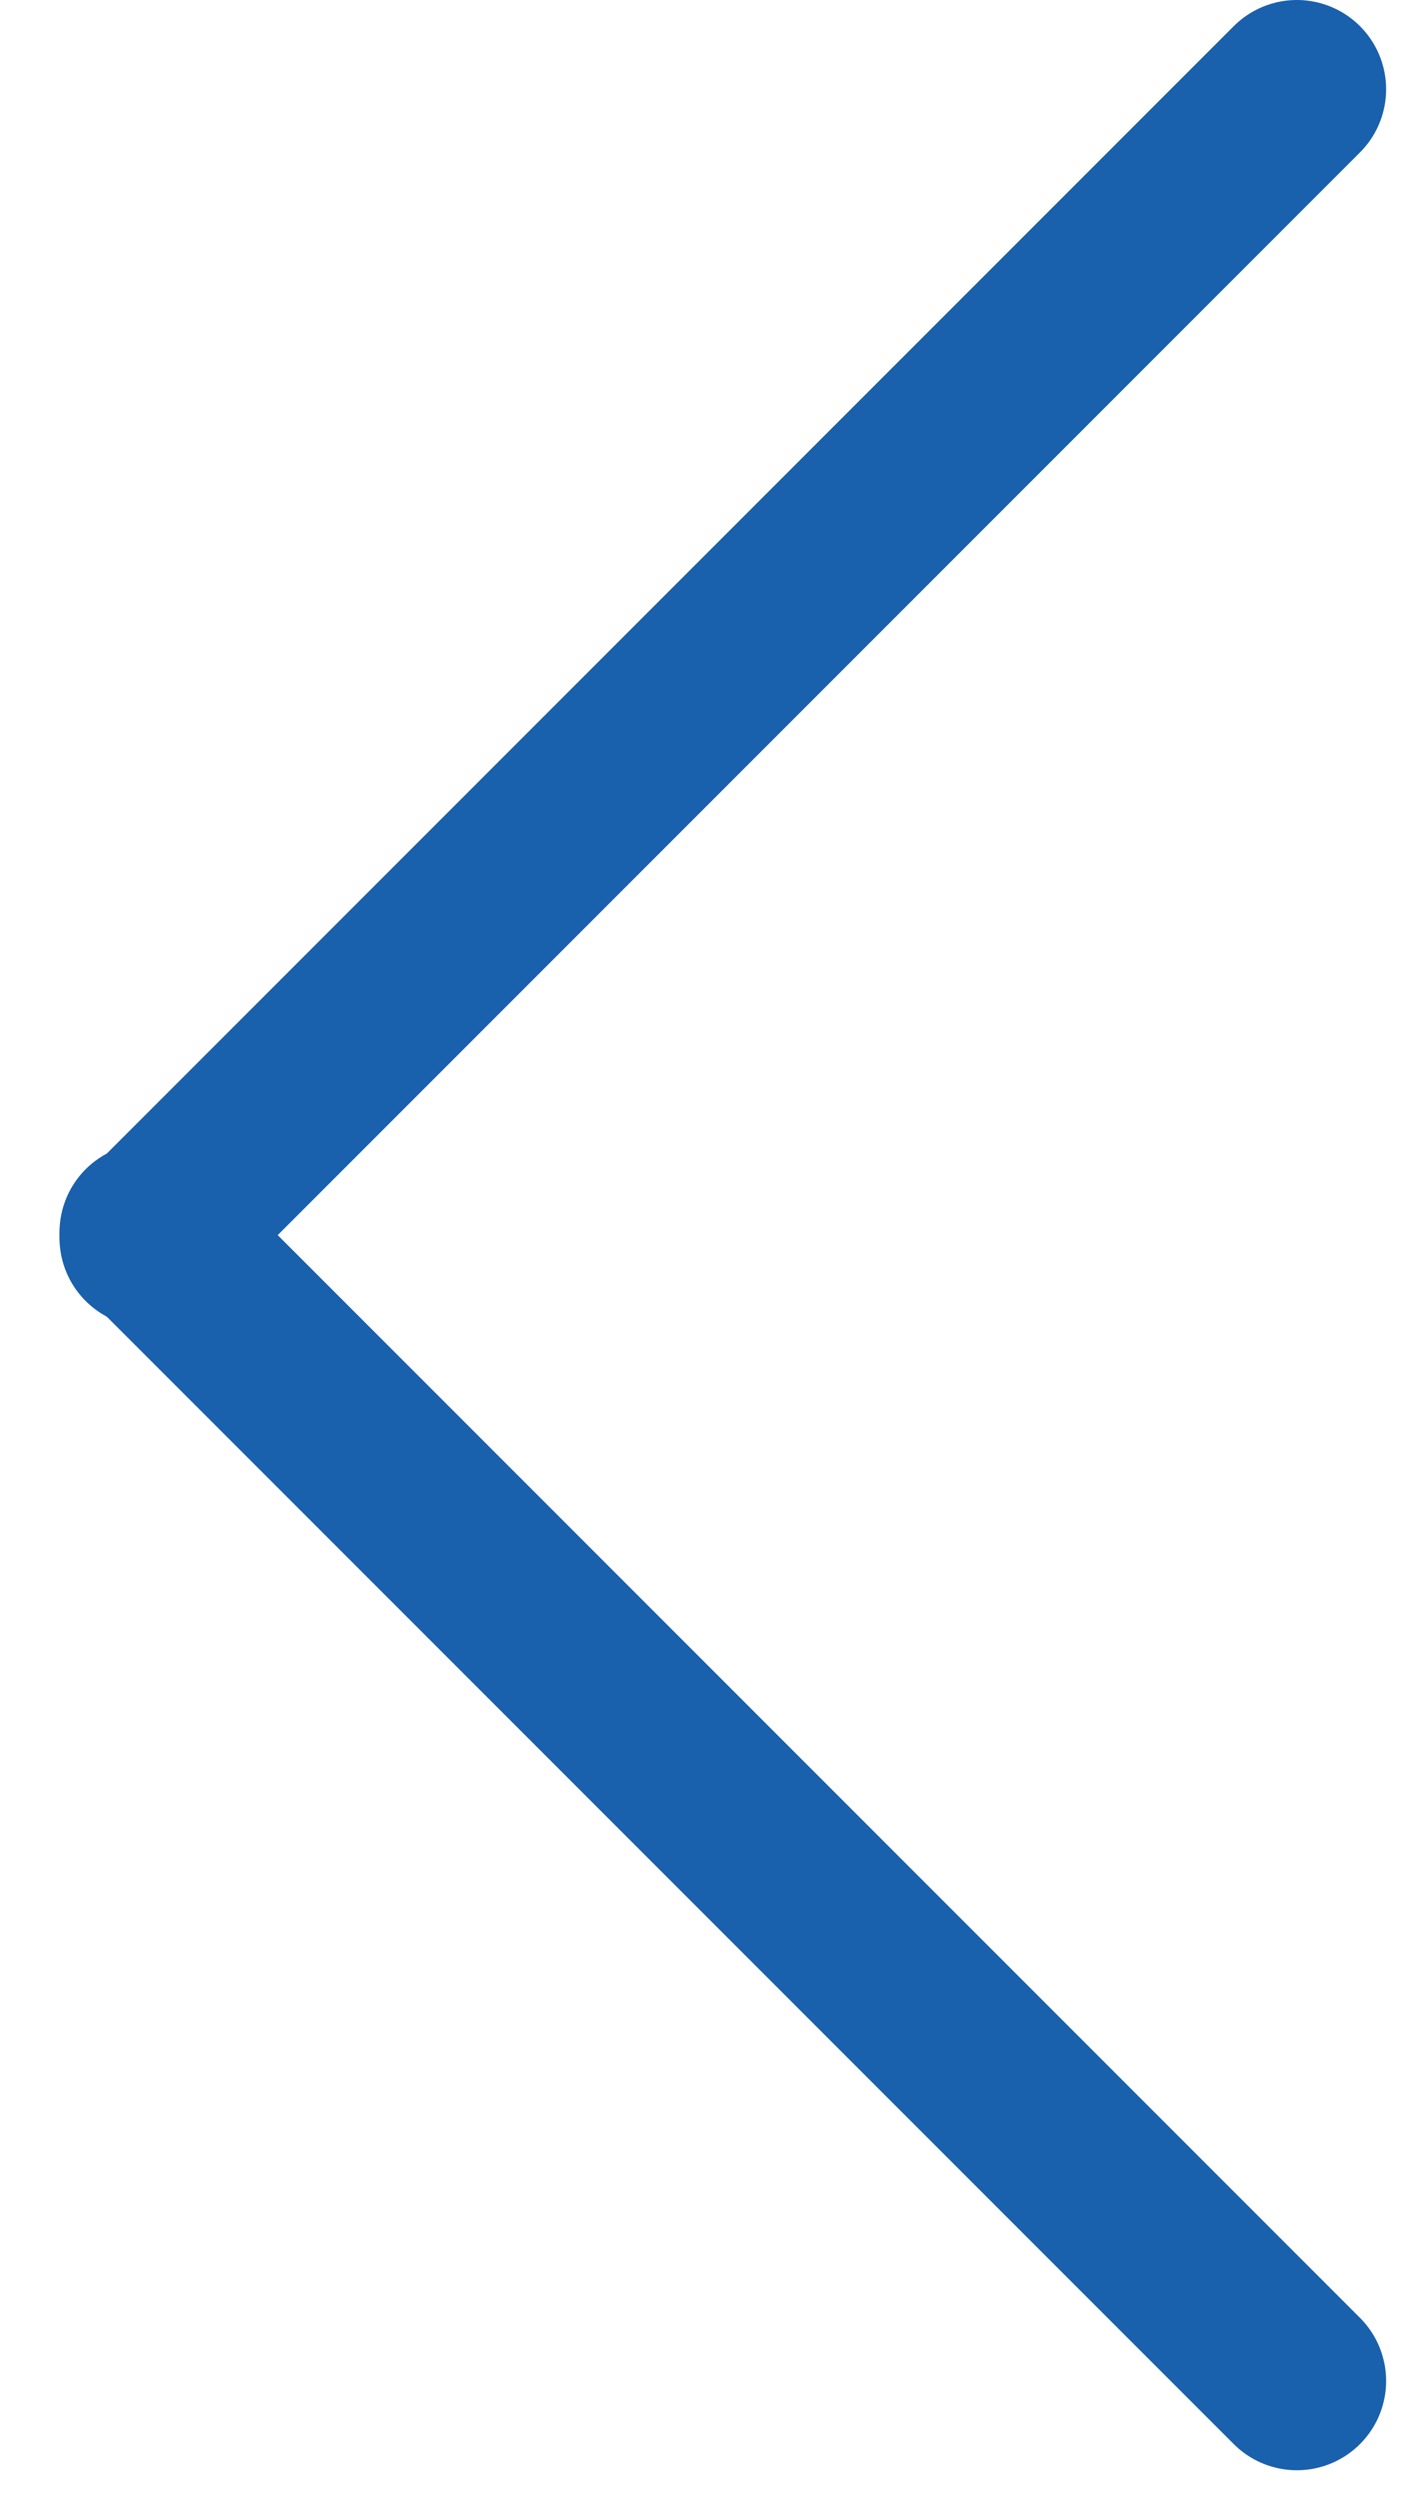
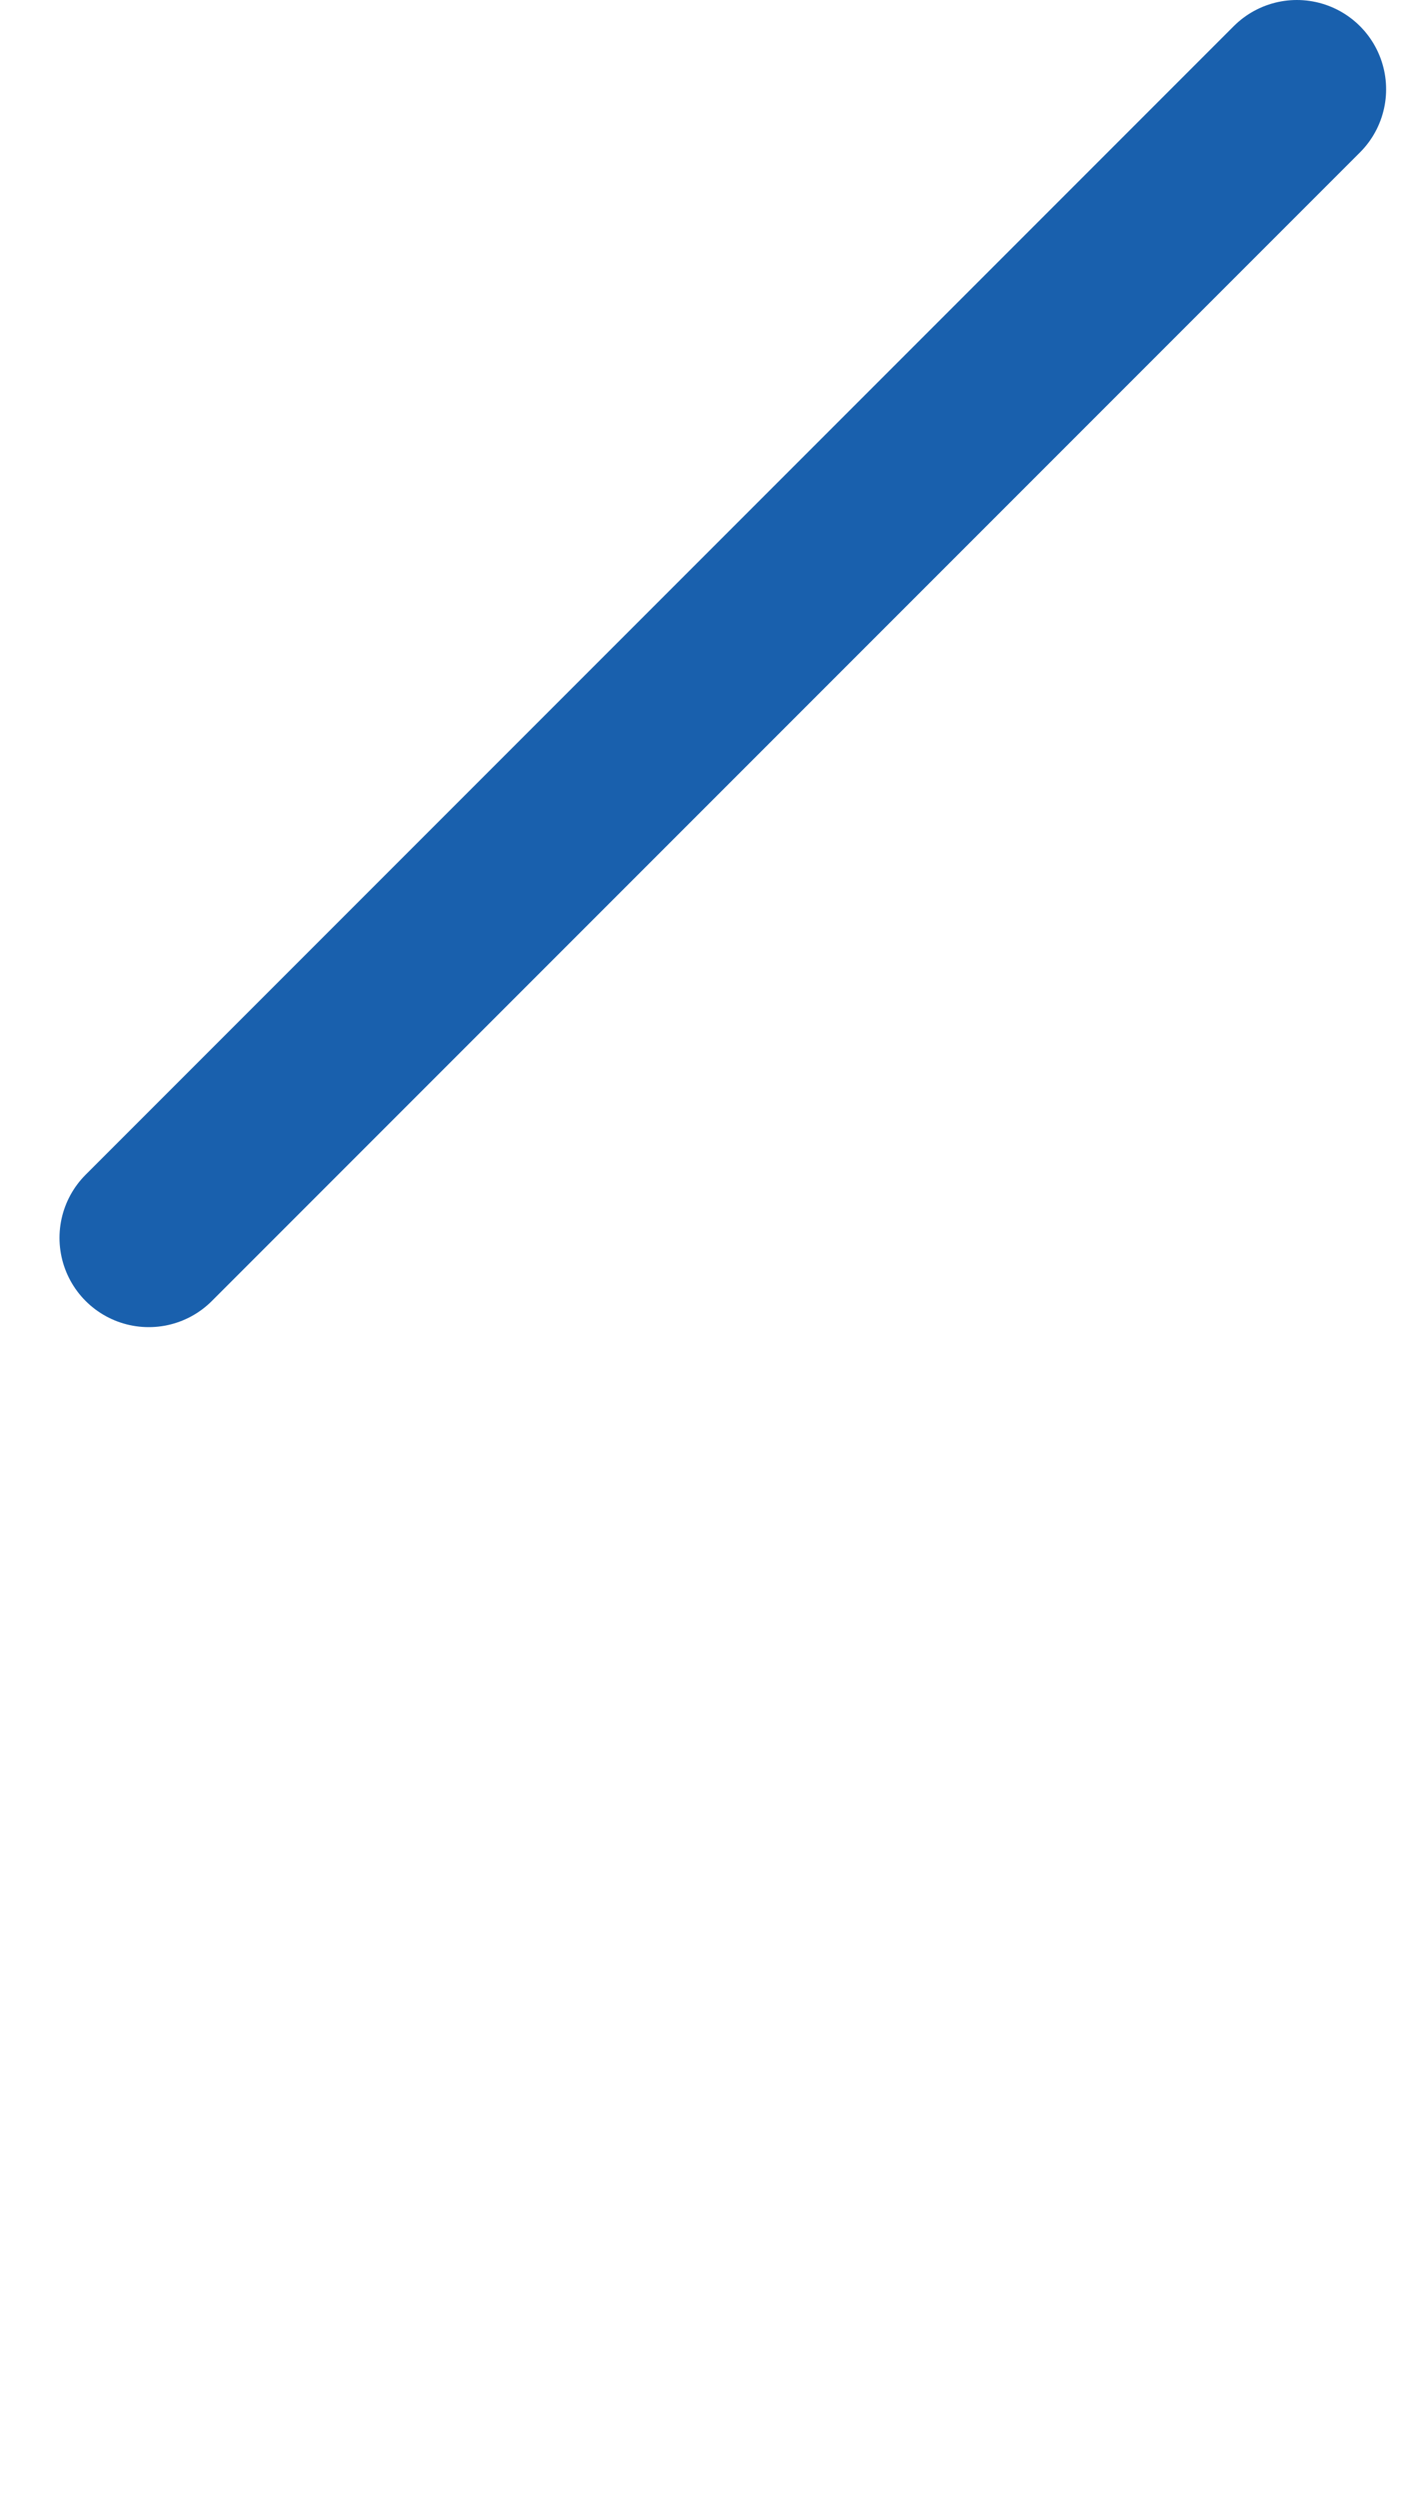
<svg xmlns="http://www.w3.org/2000/svg" id="レイヤー_1" data-name="レイヤー 1" viewBox="0 0 24 42">
  <defs>
    <style>.cls-1{fill:none;stroke:#1960ad;stroke-linecap:round;stroke-miterlimit:10;stroke-width:3px;}</style>
  </defs>
  <line class="cls-1" x1="21.796" y1="1.5" x2="2.5" y2="20.796" />
-   <line class="cls-1" x1="2.5" y1="20.704" x2="21.796" y2="40" />
</svg>